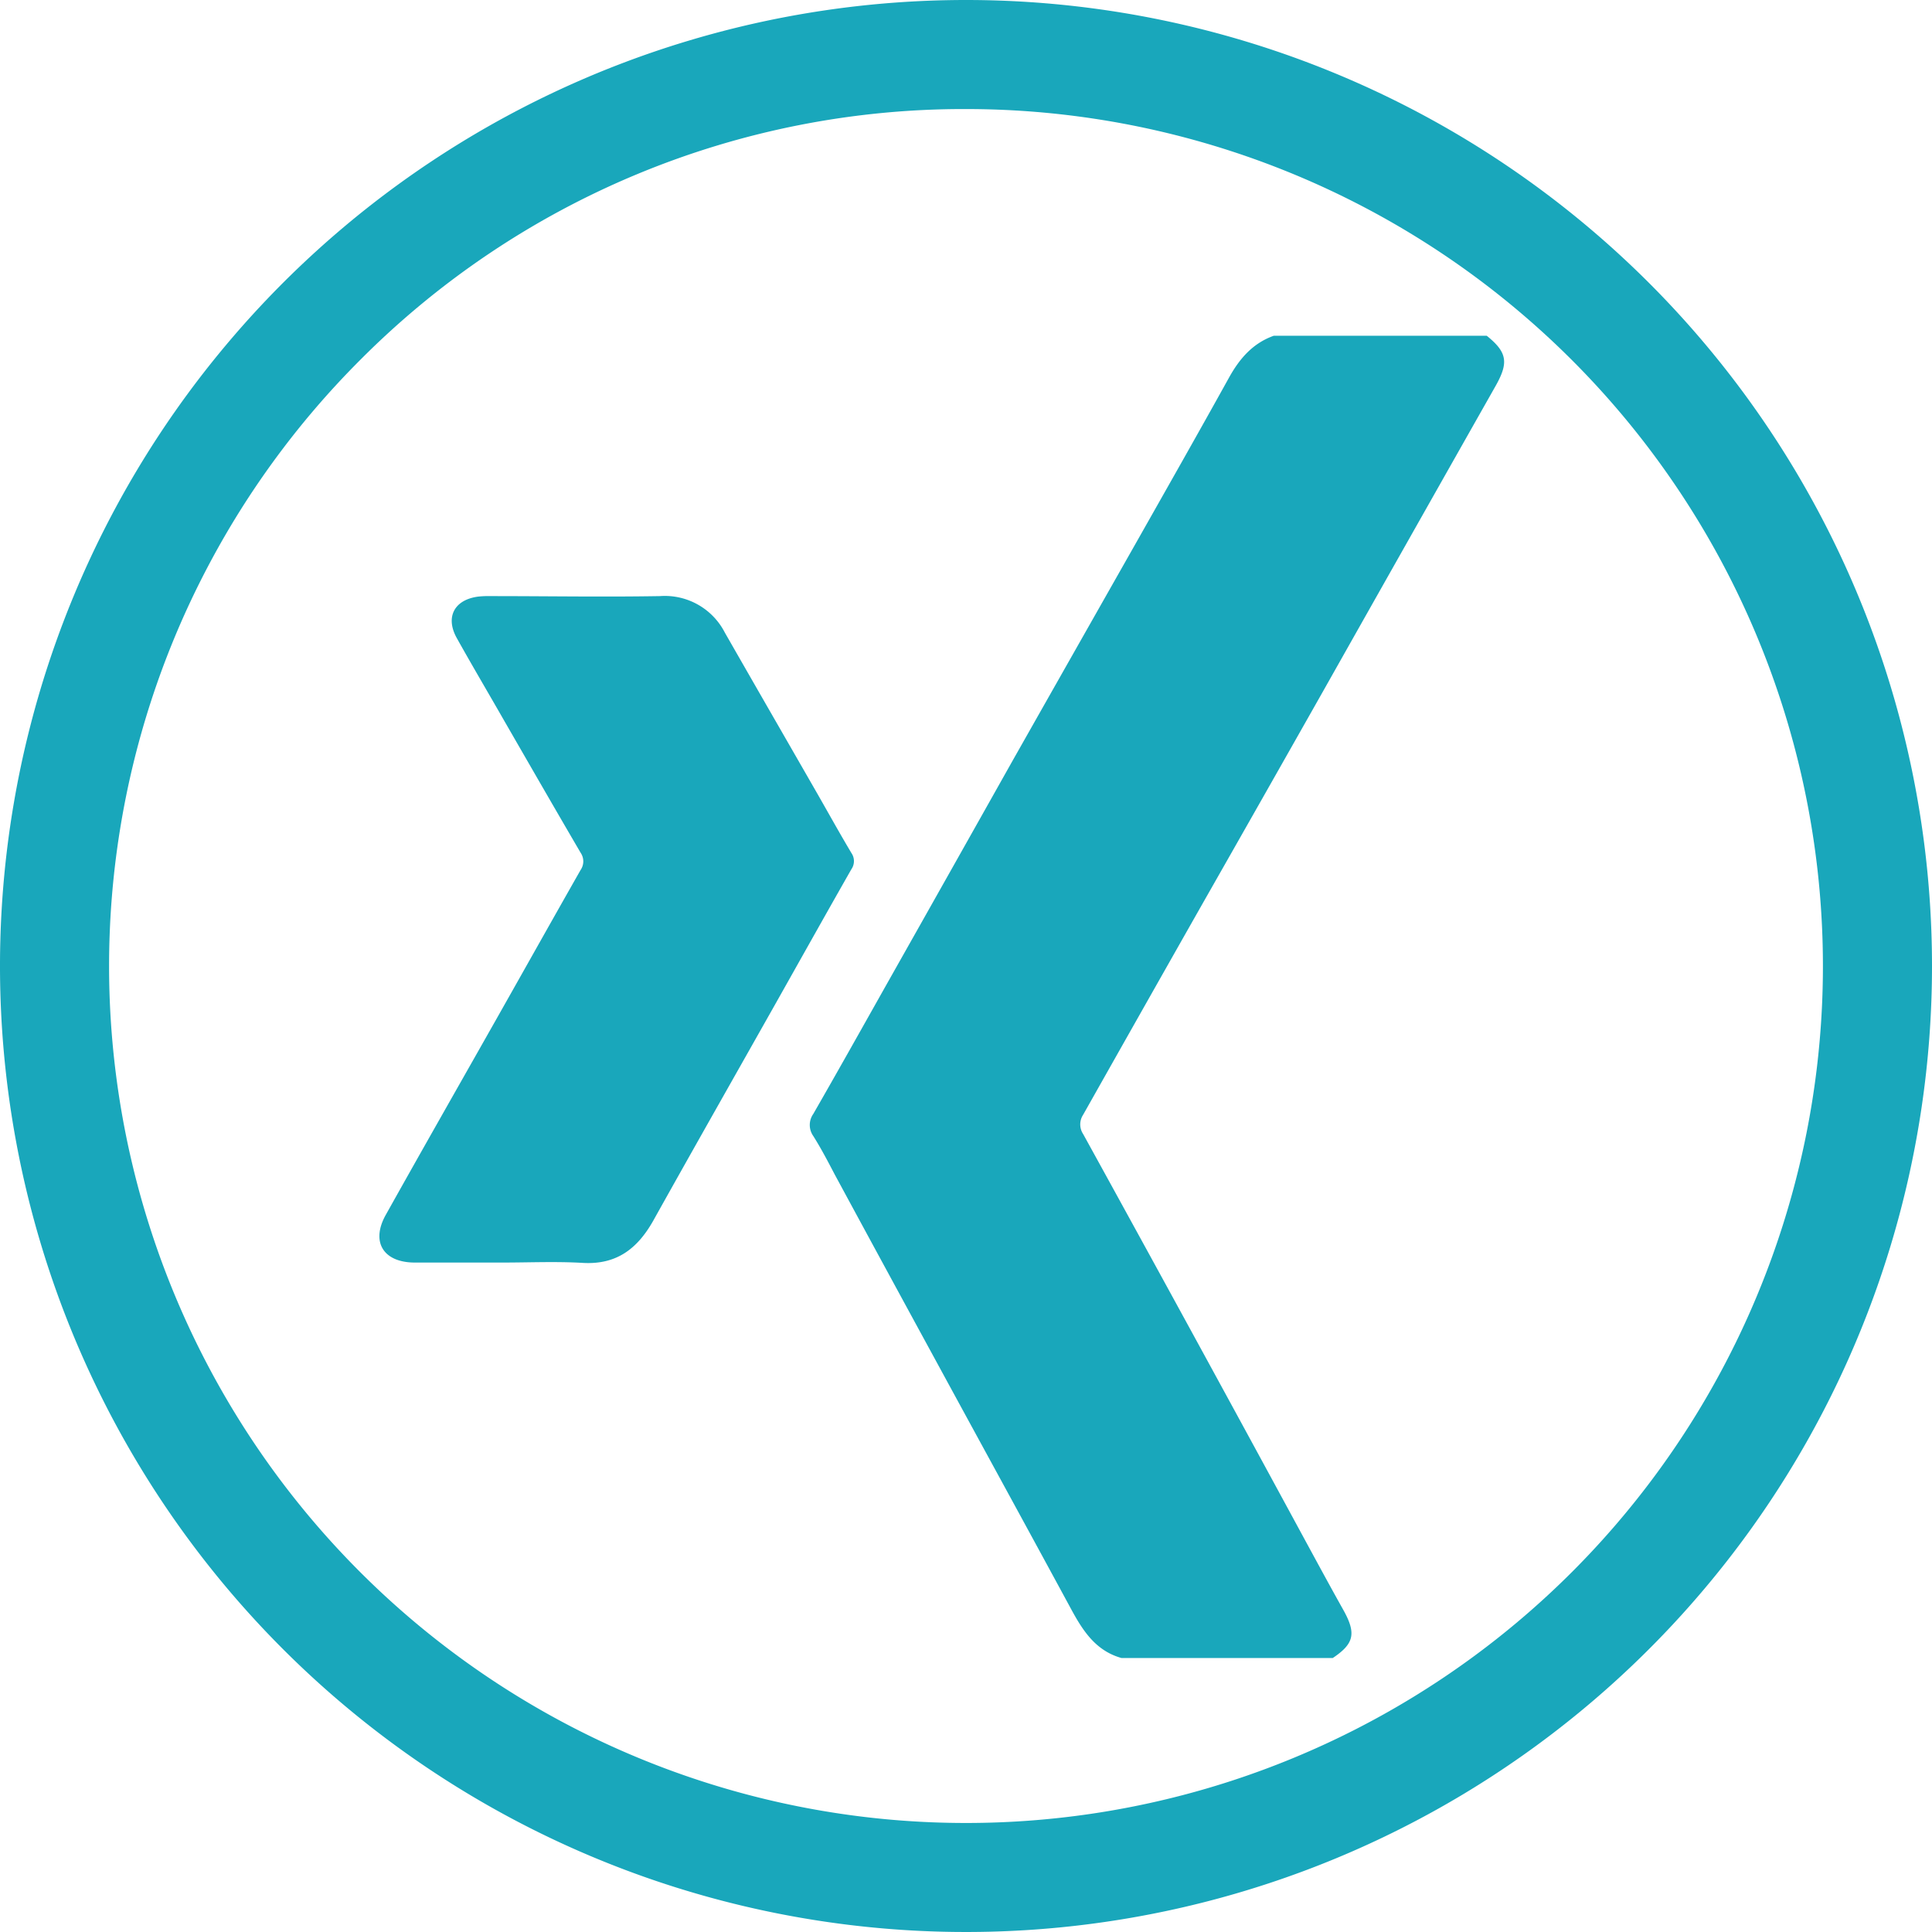
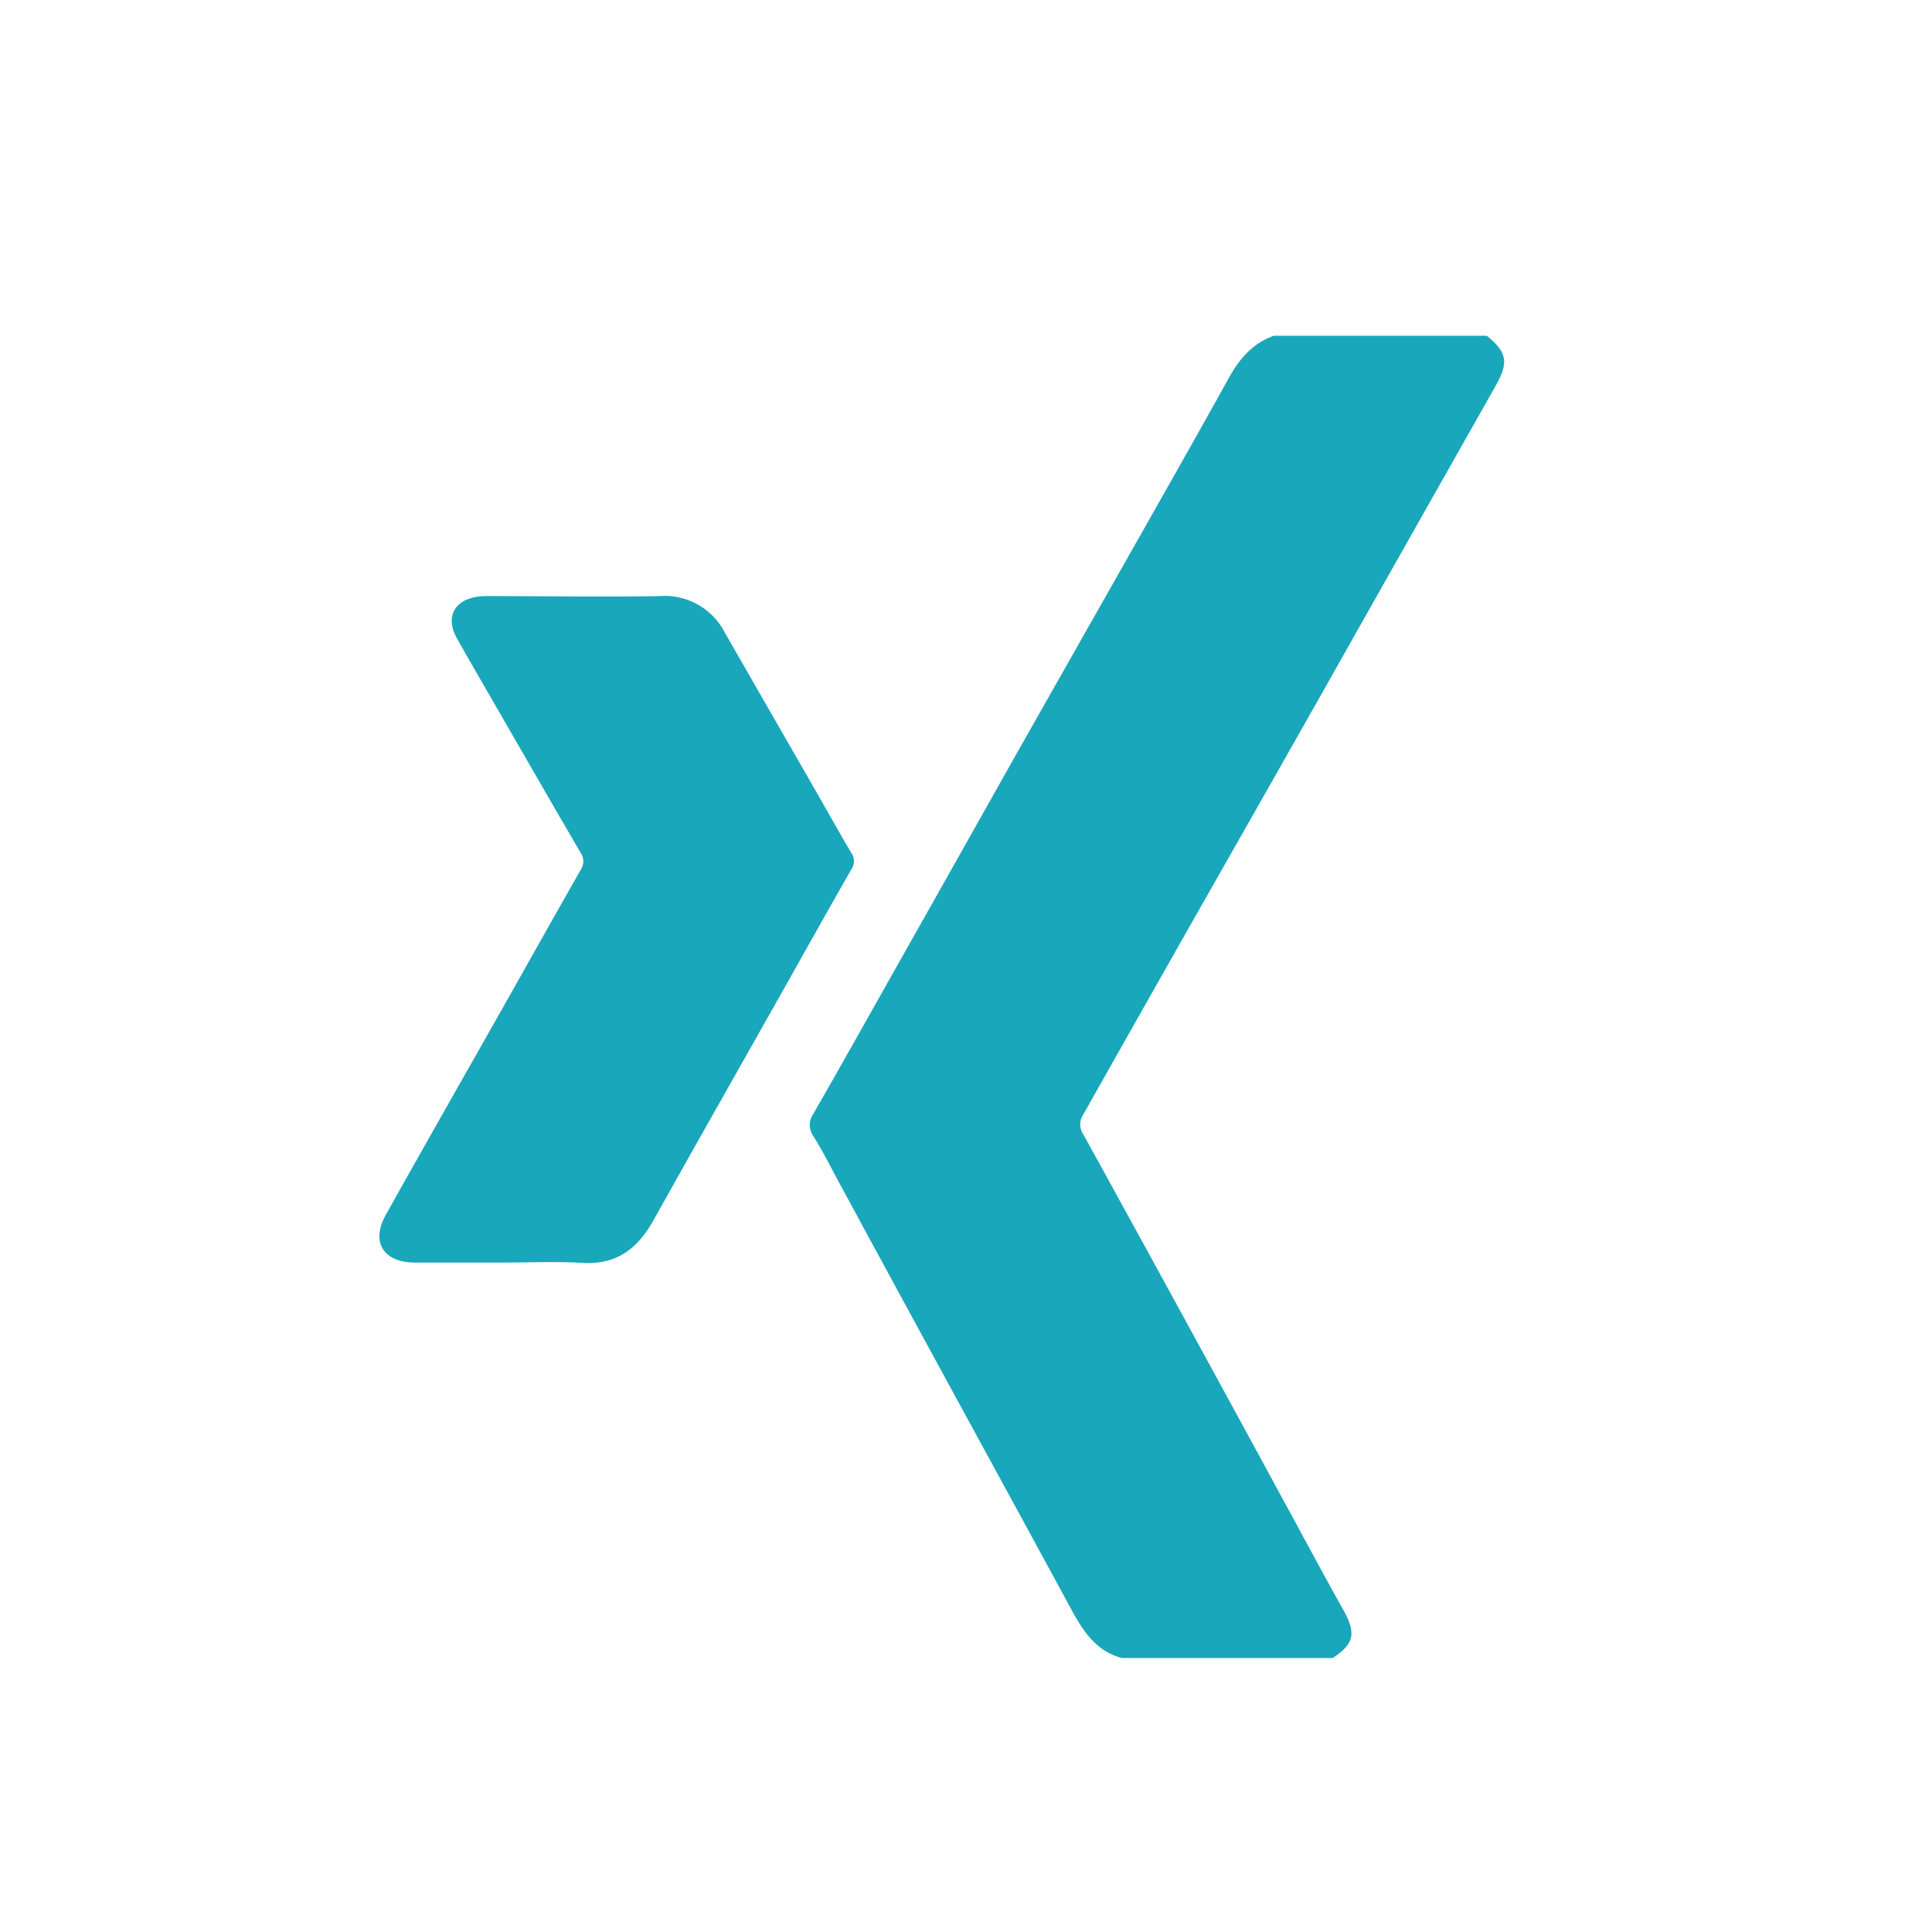
<svg xmlns="http://www.w3.org/2000/svg" viewBox="0 0 283.46 283.46">
  <defs>
    <style>.cls-1{fill:#19a7bb;}</style>
  </defs>
  <title>Element 6x blau</title>
  <g id="Ebene_2" data-name="Ebene 2">
    <g id="Ebene_1-2" data-name="Ebene 1">
-       <path class="cls-1" d="M141.73,16a125.74,125.74,0,0,1,88.91,214.64A125.73,125.73,0,1,1,52.83,52.83,124.88,124.88,0,0,1,141.73,16m0-16A141.73,141.73,0,1,0,283.46,141.73,141.74,141.74,0,0,0,141.73,0Z" />
      <path class="cls-1" d="M218.13,49.26c3,2.42,3.25,3.92,1.3,7.37q-12.69,22.42-25.35,44.86-8.91,15.75-17.87,31.49-8.66,15.27-17.29,30.57a2.57,2.57,0,0,0,0,2.84q9,16.34,17.93,32.7,7.23,13.24,14.42,26.5c1.92,3.53,3.83,7.07,5.8,10.58s1.59,5-1.53,7.09h-31c-3.78-1.06-5.67-4-7.4-7.2-6.73-12.42-13.52-24.81-20.27-37.22q-7.22-13.25-14.39-26.5c-1-1.91-2-3.83-3.16-5.67a2.81,2.81,0,0,1,0-3.23c3.65-6.35,7.23-12.74,10.82-19.12q9.27-16.42,18.52-32.88,9-15.89,18-31.76c4.57-8.08,9.15-16.14,13.65-24.26,1.55-2.8,3.49-5.06,6.58-6.16ZM85.5,185.29c4.94.29,8-2.06,10.32-6.15,5.93-10.62,11.94-21.2,17.92-31.8,3.72-6.6,7.42-13.22,11.17-19.8a2.09,2.09,0,0,0,0-2.4c-1.74-2.92-3.39-5.9-5.08-8.85-4.49-7.82-9-15.64-13.48-23.47a9.9,9.9,0,0,0-9.53-5.36c-8.26.14-16.52,0-24.78,0a14.39,14.39,0,0,0-1.86.07c-3.52.45-4.88,3-3.16,6.09,2.29,4.1,4.68,8.14,7,12.2,3.71,6.43,7.41,12.87,11.16,19.28a2.24,2.24,0,0,1,0,2.55C81,135,76.9,142.32,72.76,149.64c-5.38,9.51-10.79,19-16.13,28.55-2.27,4-.41,7.05,4.24,7.05H73.73C77.65,185.24,81.59,185.06,85.5,185.29Z" />
    </g>
  </g>
</svg>